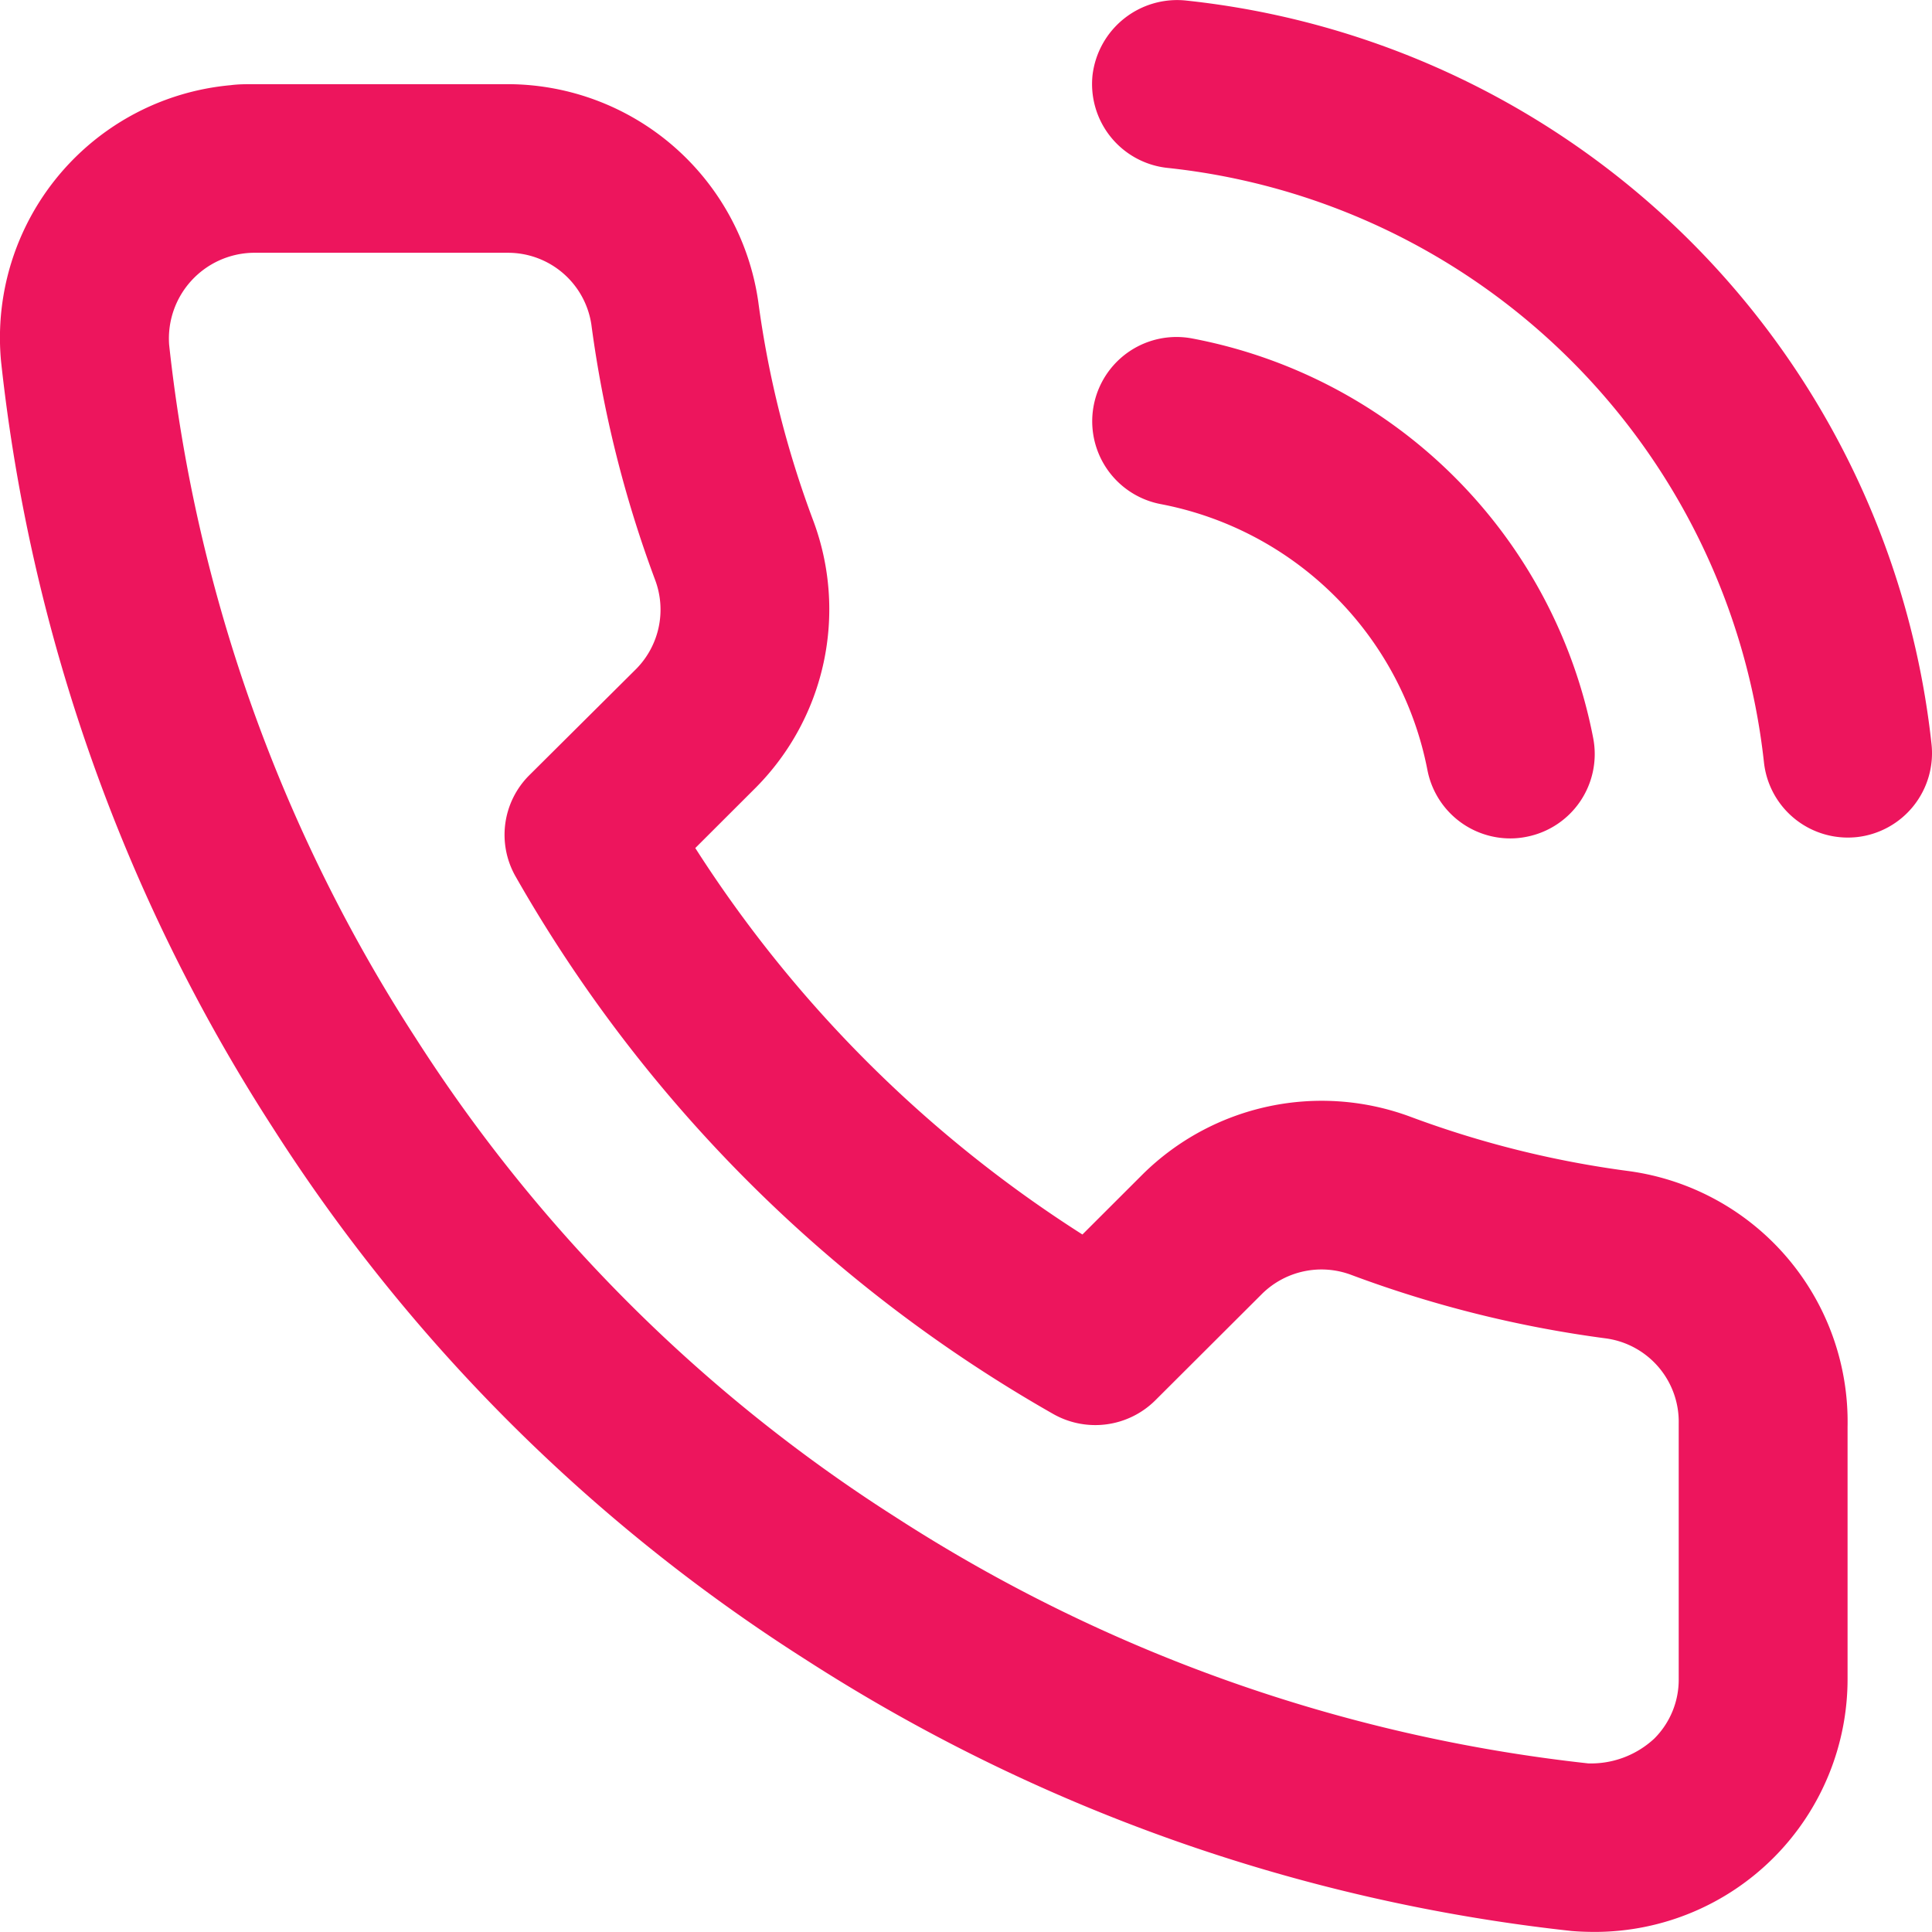
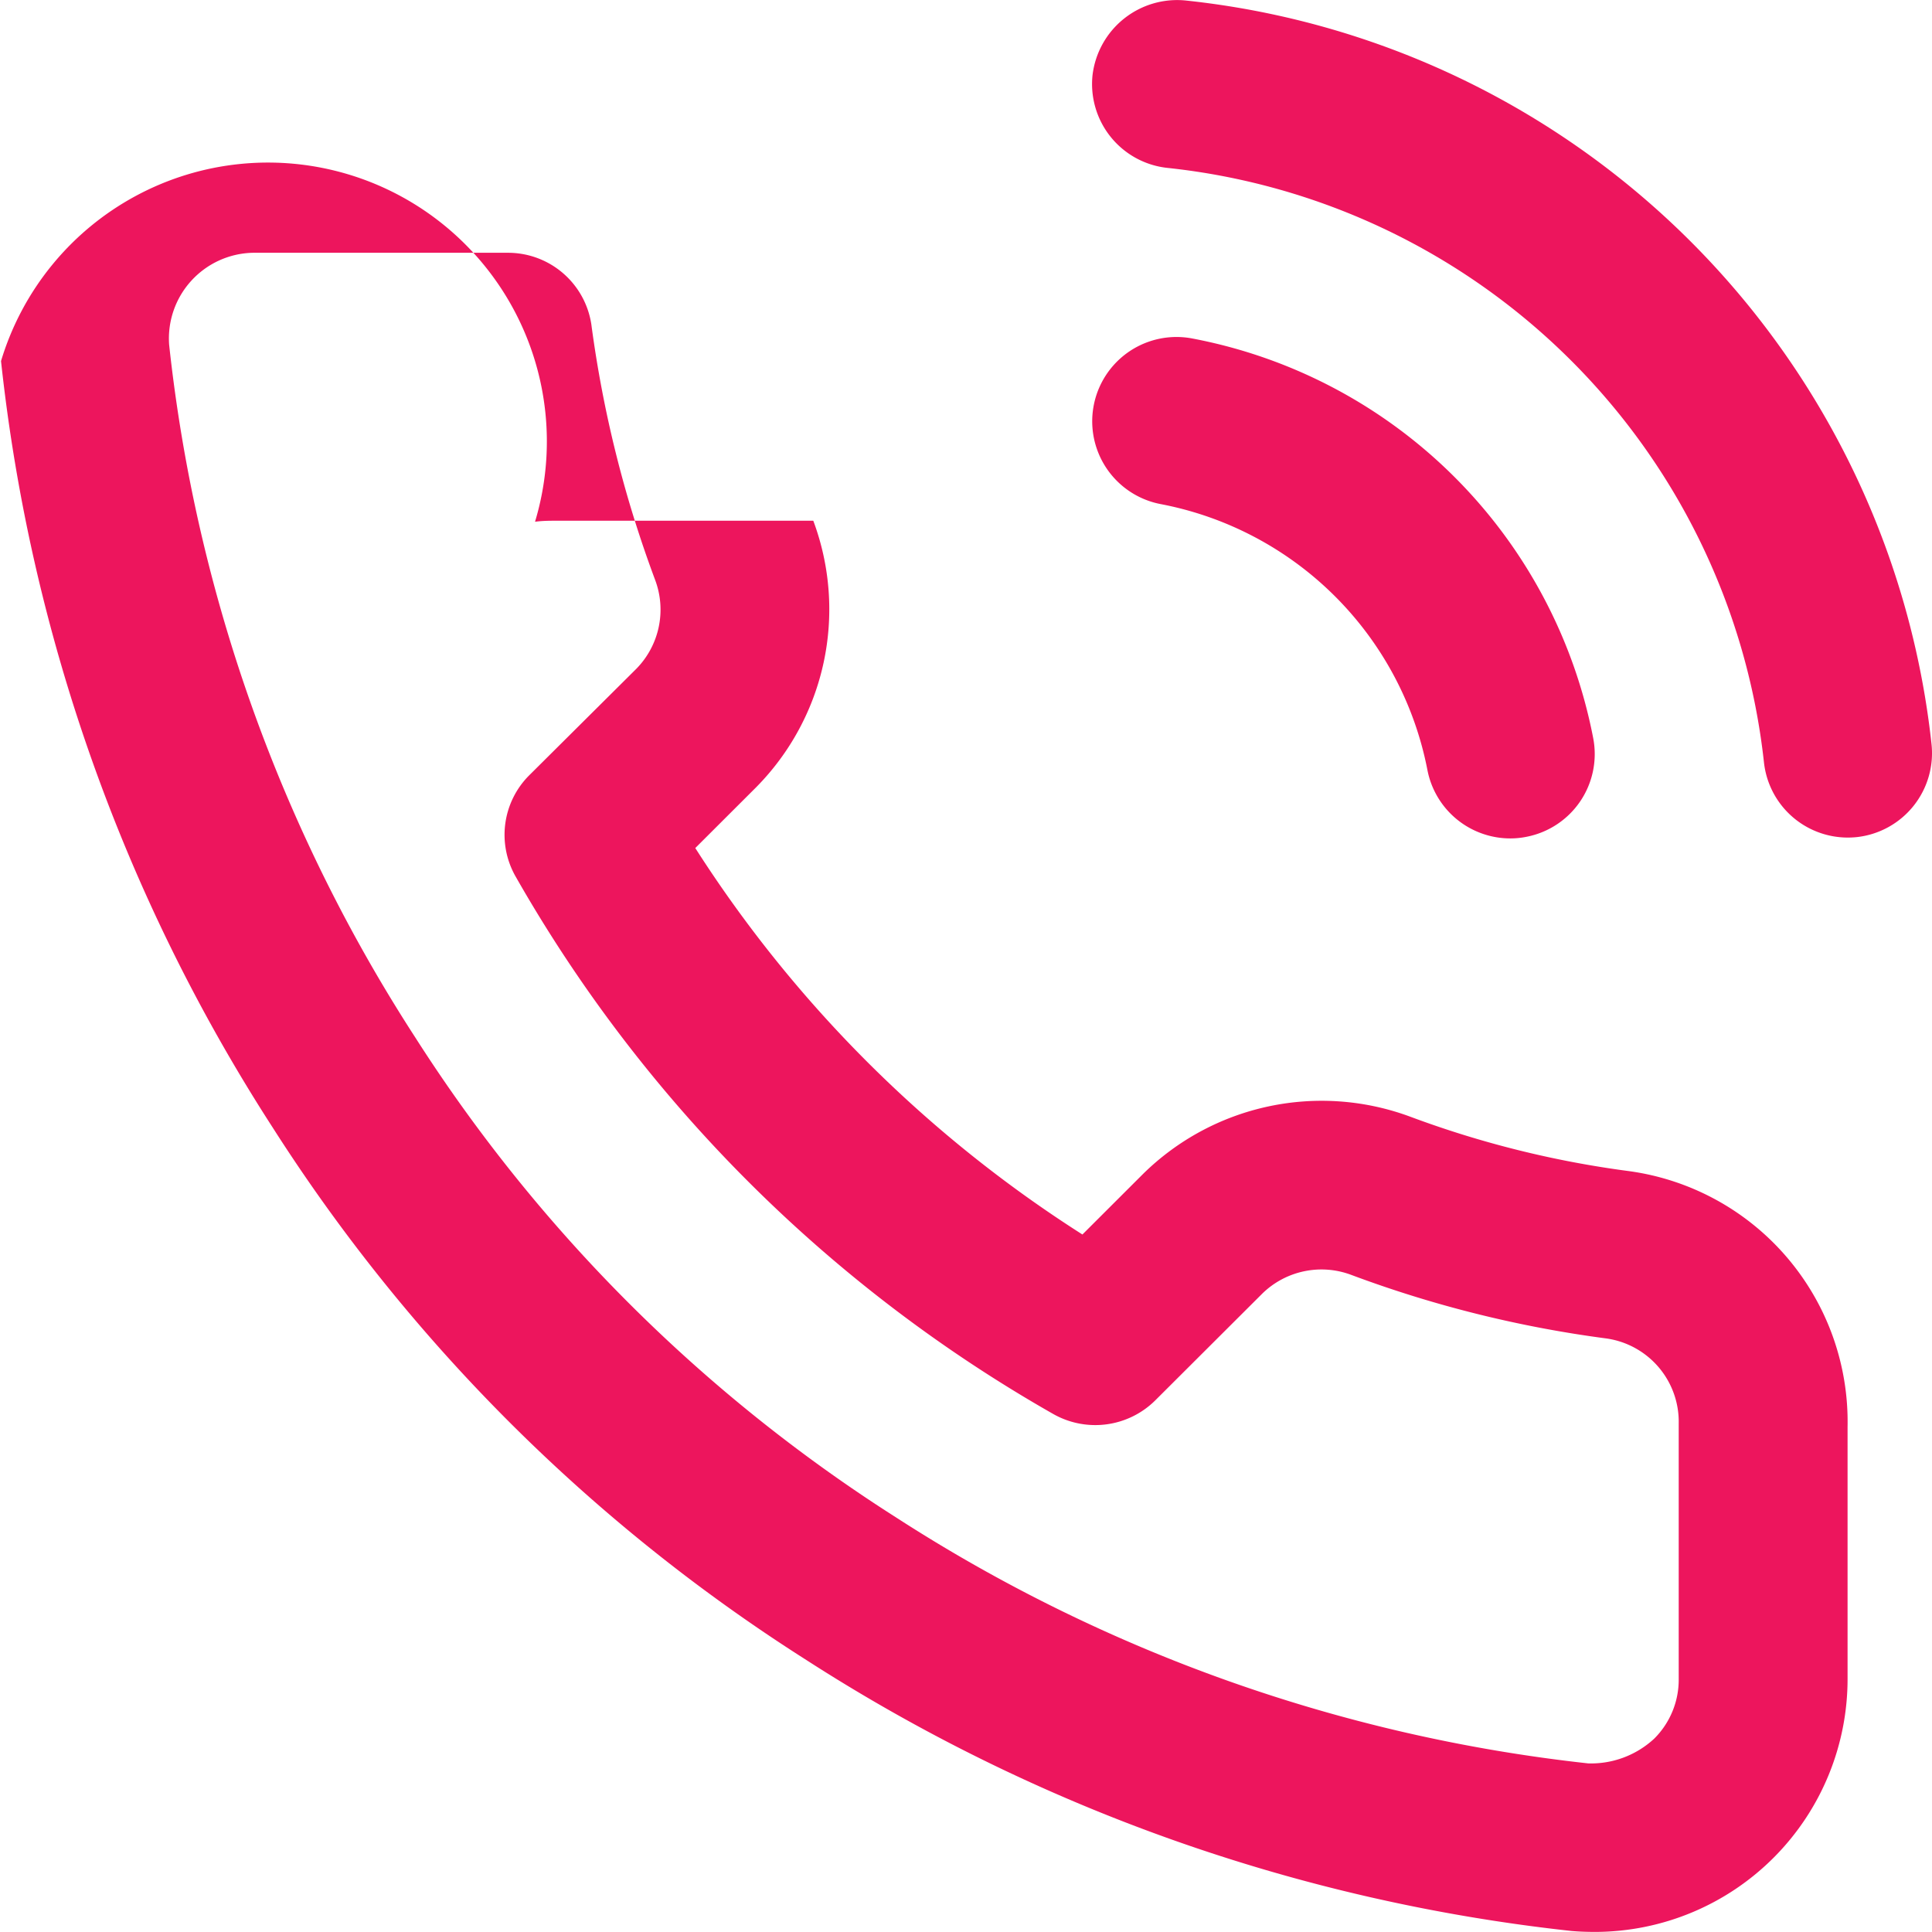
<svg xmlns="http://www.w3.org/2000/svg" fill="#ed155d" height="22.677" viewBox="0 0 22.677 22.677" width="22.677">
-   <path d="M19.12,13.746a11.7,11.7,0,0,1-2.565-.638,2.989,2.989,0,0,0-3.139.672l-.711.71A14.875,14.875,0,0,1,8.161,9.954l.715-.714a2.971,2.971,0,0,0,.67-3.128A11.728,11.728,0,0,1,8.9,3.54,2.976,2.976,0,0,0,5.972.988h-3c-.088,0-.176,0-.266.012A2.976,2.976,0,0,0,.012,4.238a20.646,20.646,0,0,0,3.191,9,20.41,20.41,0,0,0,6.242,6.234,20.737,20.737,0,0,0,9,3.193c.092.008.185.011.282.011A2.969,2.969,0,0,0,21.686,19.7V16.745A2.969,2.969,0,0,0,19.12,13.746Zm.584,2.989v2.972a.975.975,0,0,1-.287.7,1.091,1.091,0,0,1-.775.291,18.727,18.727,0,0,1-8.126-2.888,18.448,18.448,0,0,1-5.645-5.638A18.627,18.627,0,0,1,1.985,4.044a1.007,1.007,0,0,1,.984-1.077H5.962a.989.989,0,0,1,.979.841,13.743,13.743,0,0,0,.749,3,.991.991,0,0,1-.219,1.04L6.212,9.1a.987.987,0,0,0-.16,1.188A16.836,16.836,0,0,0,12.368,16.6a1,1,0,0,0,1.19-.161l1.255-1.252a.993.993,0,0,1,1.047-.223,13.622,13.622,0,0,0,2.993.746.988.988,0,0,1,.851,1ZM13.619,5.916A.989.989,0,1,1,14,3.974a5.914,5.914,0,0,1,4.7,4.688.989.989,0,0,1-.783,1.16.949.949,0,0,1-.19.019.991.991,0,0,1-.972-.8A3.942,3.942,0,0,0,13.619,5.916Zm9.052,2.815A.991.991,0,0,1,21.8,9.825a1.032,1.032,0,0,1-.111.006.99.99,0,0,1-.984-.879,7.879,7.879,0,0,0-7-6.981A.99.99,0,0,1,12.824.879,1,1,0,0,1,13.918.006,9.846,9.846,0,0,1,22.671,8.731Z" />
+   <path d="M19.12,13.746a11.7,11.7,0,0,1-2.565-.638,2.989,2.989,0,0,0-3.139.672l-.711.71A14.875,14.875,0,0,1,8.161,9.954l.715-.714a2.971,2.971,0,0,0,.67-3.128h-3c-.088,0-.176,0-.266.012A2.976,2.976,0,0,0,.012,4.238a20.646,20.646,0,0,0,3.191,9,20.41,20.41,0,0,0,6.242,6.234,20.737,20.737,0,0,0,9,3.193c.092.008.185.011.282.011A2.969,2.969,0,0,0,21.686,19.7V16.745A2.969,2.969,0,0,0,19.12,13.746Zm.584,2.989v2.972a.975.975,0,0,1-.287.7,1.091,1.091,0,0,1-.775.291,18.727,18.727,0,0,1-8.126-2.888,18.448,18.448,0,0,1-5.645-5.638A18.627,18.627,0,0,1,1.985,4.044a1.007,1.007,0,0,1,.984-1.077H5.962a.989.989,0,0,1,.979.841,13.743,13.743,0,0,0,.749,3,.991.991,0,0,1-.219,1.04L6.212,9.1a.987.987,0,0,0-.16,1.188A16.836,16.836,0,0,0,12.368,16.6a1,1,0,0,0,1.19-.161l1.255-1.252a.993.993,0,0,1,1.047-.223,13.622,13.622,0,0,0,2.993.746.988.988,0,0,1,.851,1ZM13.619,5.916A.989.989,0,1,1,14,3.974a5.914,5.914,0,0,1,4.7,4.688.989.989,0,0,1-.783,1.16.949.949,0,0,1-.19.019.991.991,0,0,1-.972-.8A3.942,3.942,0,0,0,13.619,5.916Zm9.052,2.815A.991.991,0,0,1,21.8,9.825a1.032,1.032,0,0,1-.111.006.99.99,0,0,1-.984-.879,7.879,7.879,0,0,0-7-6.981A.99.99,0,0,1,12.824.879,1,1,0,0,1,13.918.006,9.846,9.846,0,0,1,22.671,8.731Z" />
</svg>